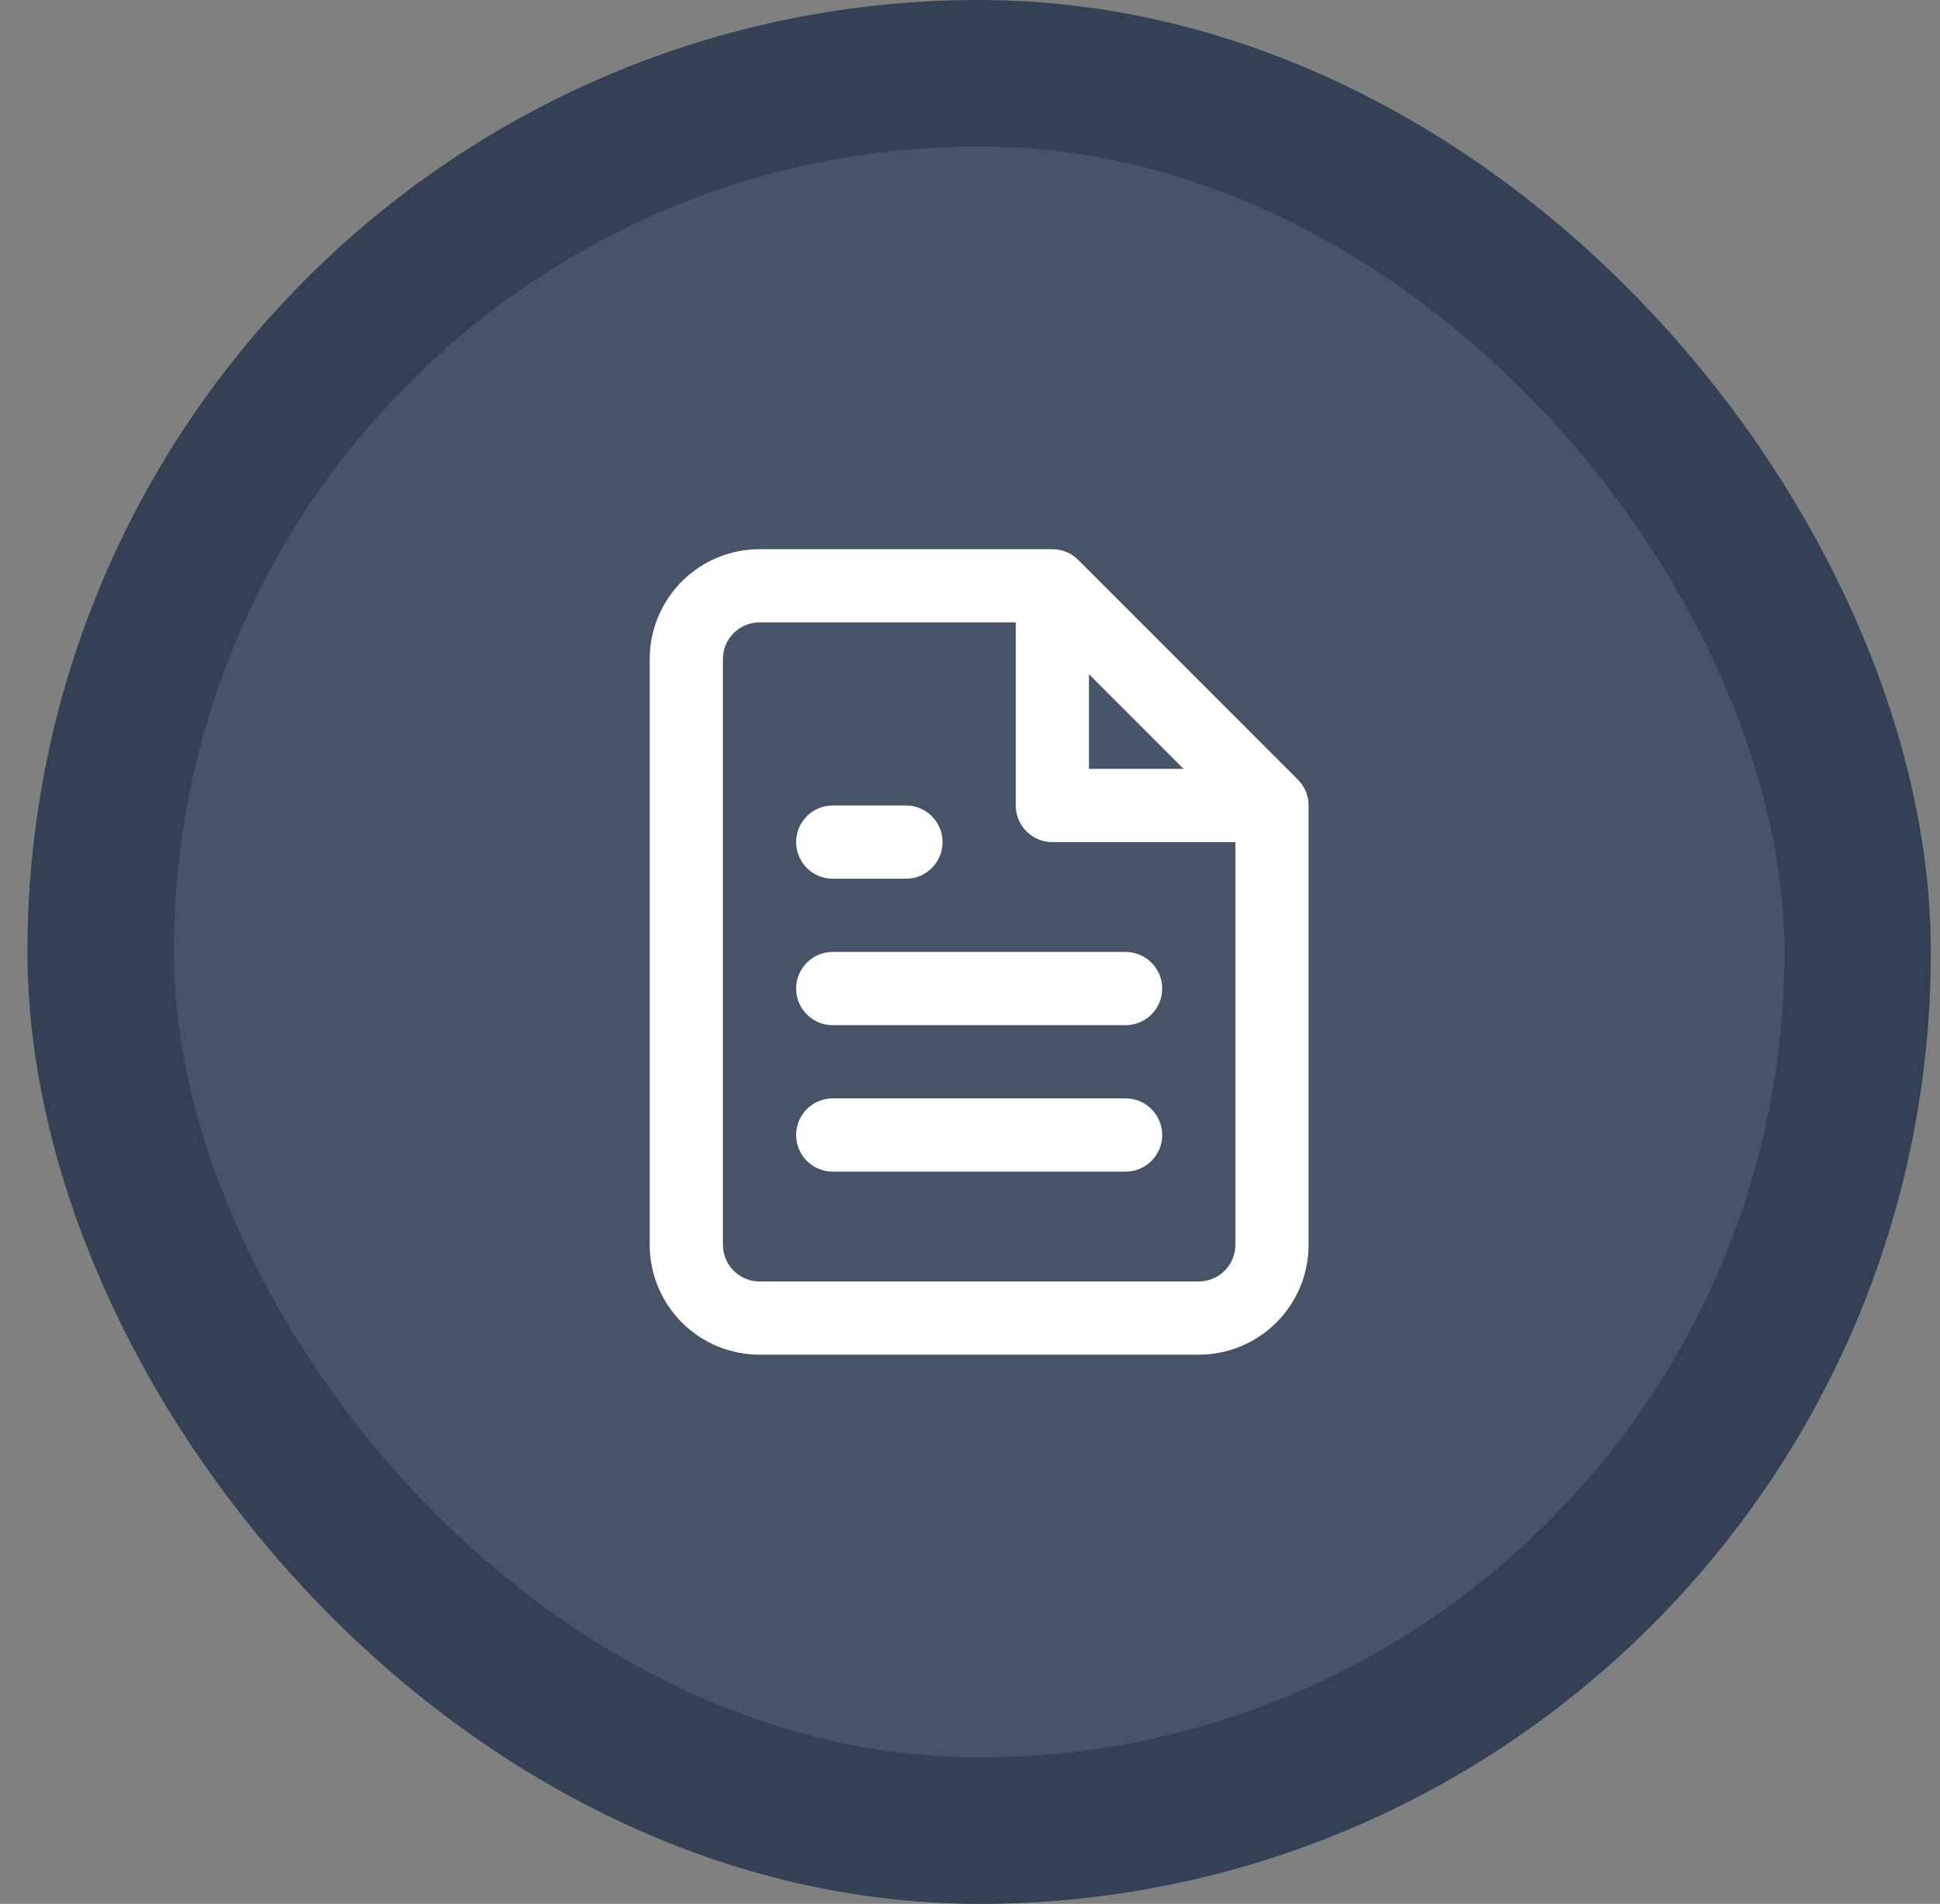
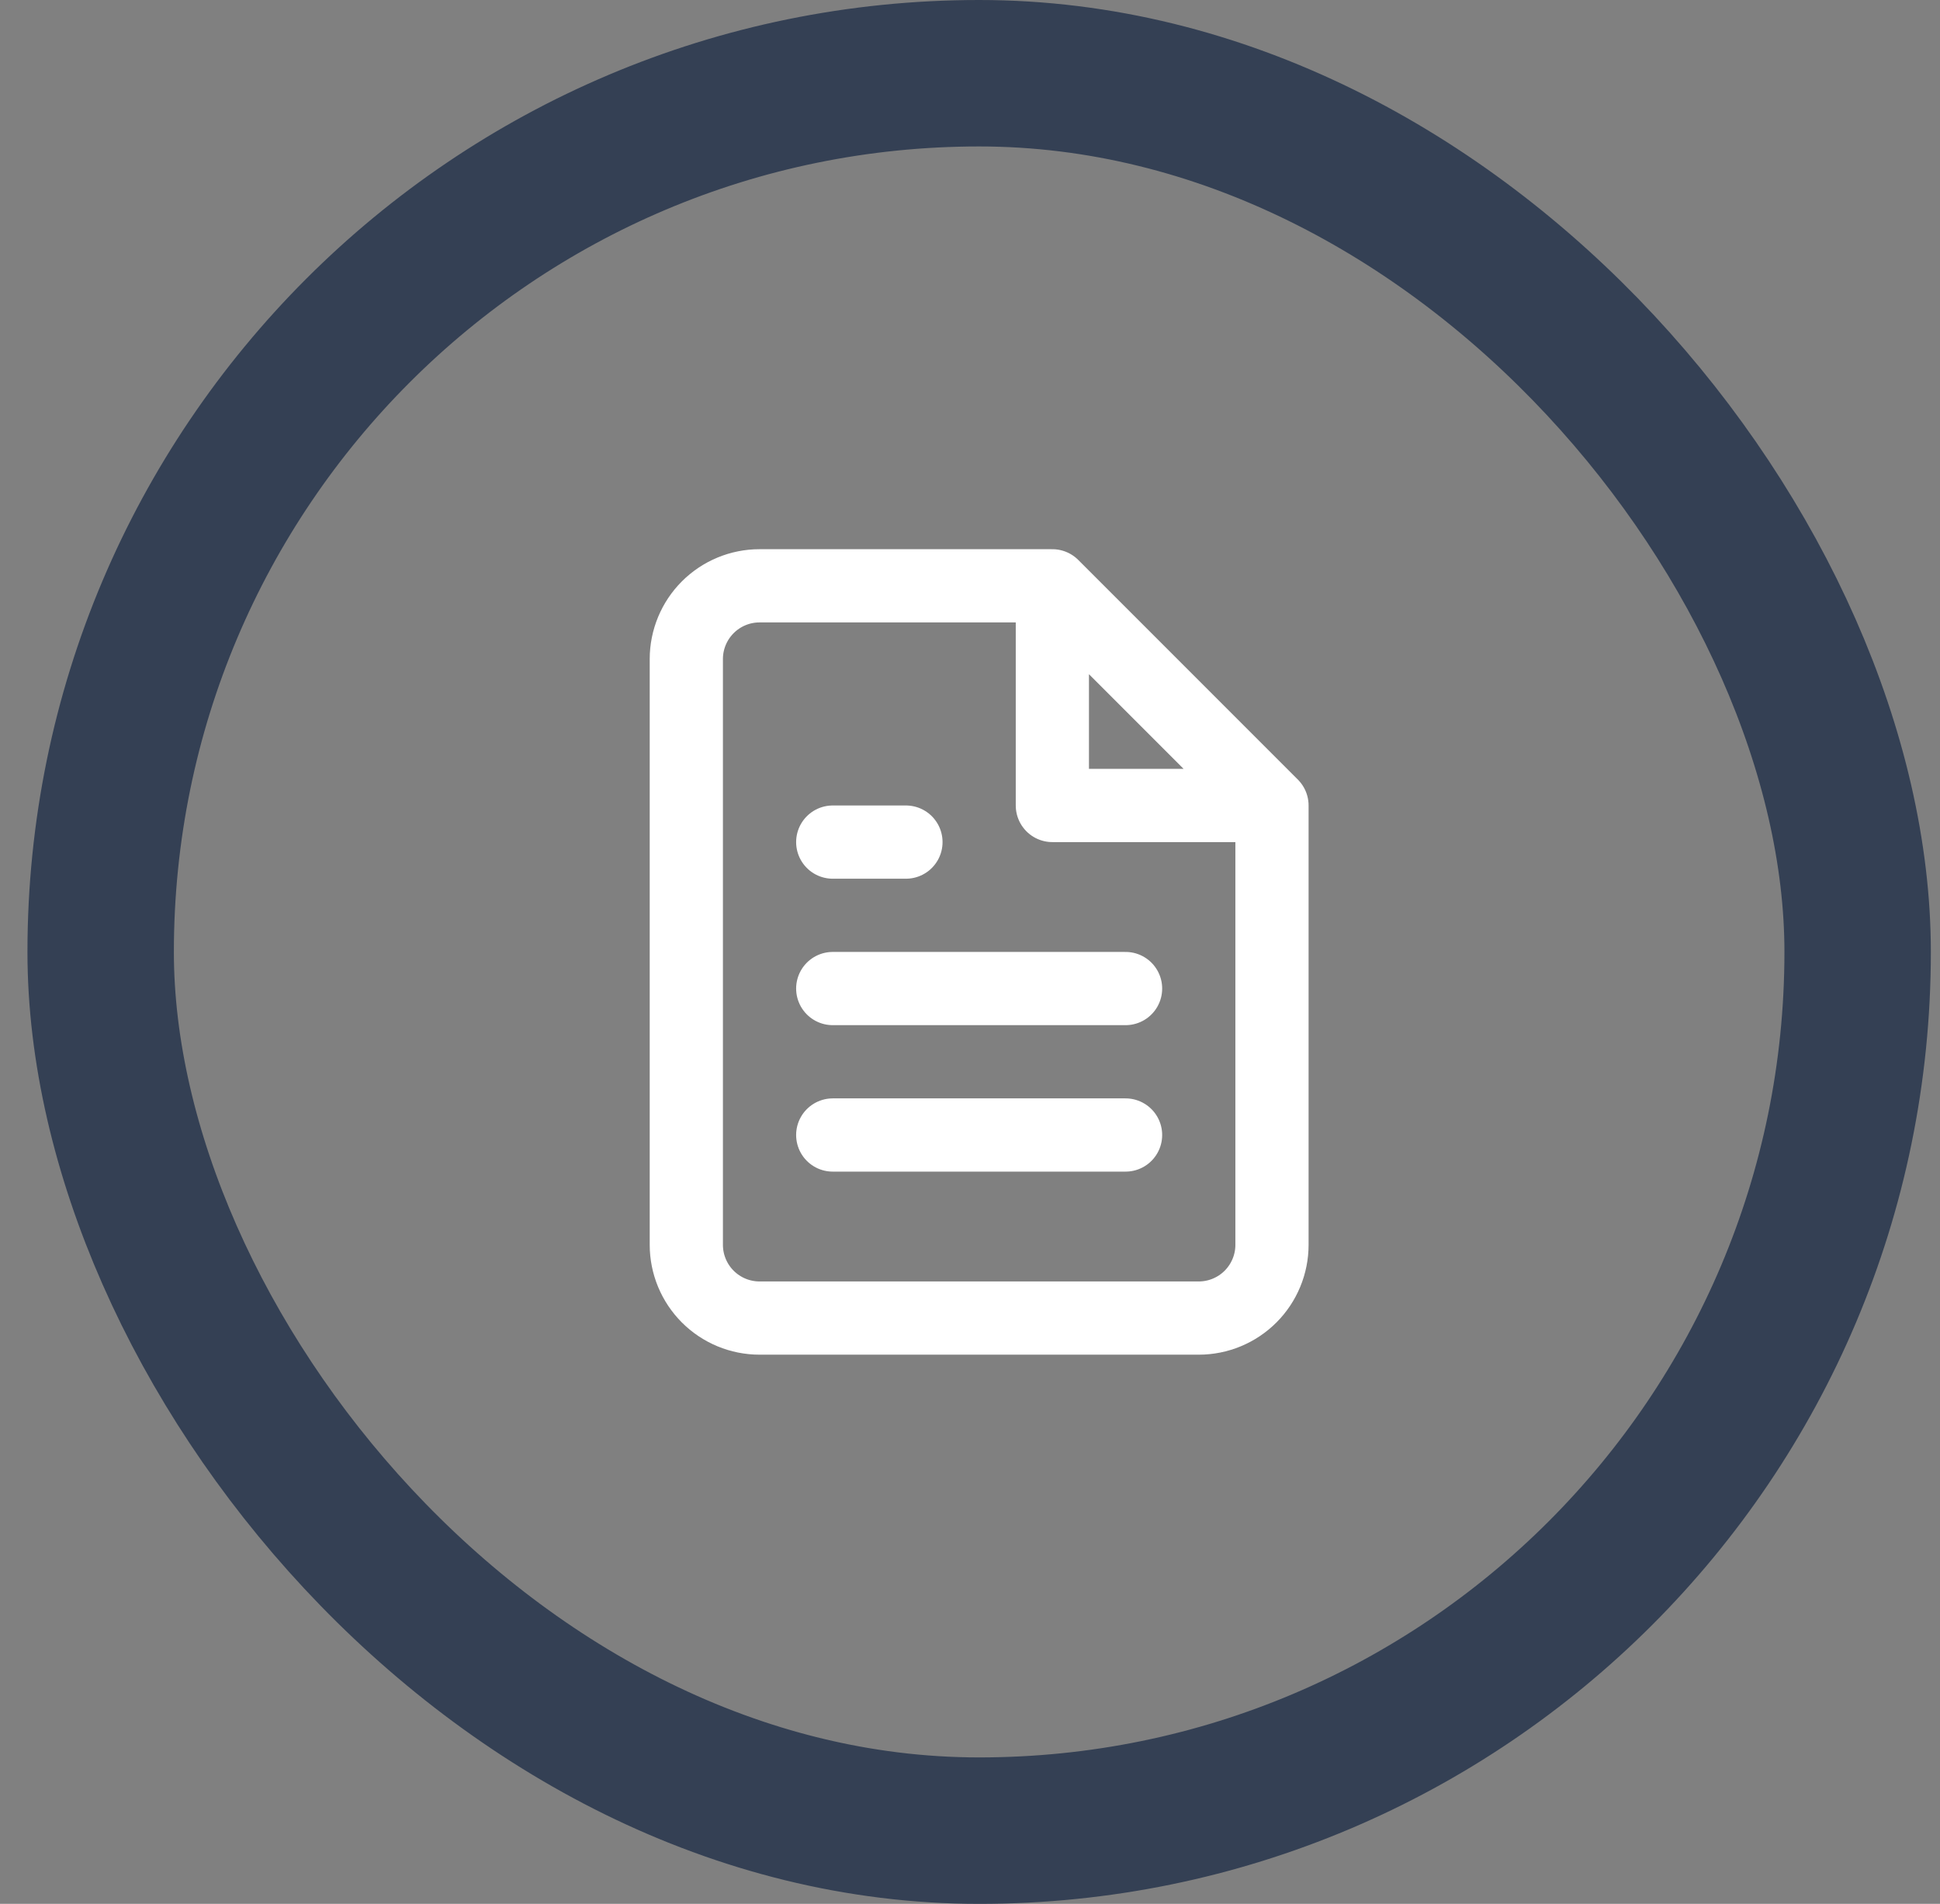
<svg xmlns="http://www.w3.org/2000/svg" width="53" height="52" viewBox="0 0 53 52" fill="none">
  <rect x="0" y="0" width="53" height="52" fill="#808080" stroke="none" />
-   <rect x="2.75" y="2" width="48" height="48" rx="24" fill="#475467" />
  <path d="M28.75 16H20.75C20.22 16 19.711 16.211 19.336 16.586C18.961 16.961 18.75 17.47 18.75 18V34C18.75 34.53 18.961 35.039 19.336 35.414C19.711 35.789 20.22 36 20.75 36H32.75C33.28 36 33.789 35.789 34.164 35.414C34.539 35.039 34.75 34.53 34.75 34V22M28.75 16L34.75 22M28.75 16V22H34.75M30.75 27H22.75M30.75 31H22.75M24.75 23H22.75" stroke="white" stroke-width="2" stroke-linecap="round" stroke-linejoin="round" />
  <rect x="2.75" y="2" width="48" height="48" rx="24" stroke="#344054" stroke-width="4" />
</svg>